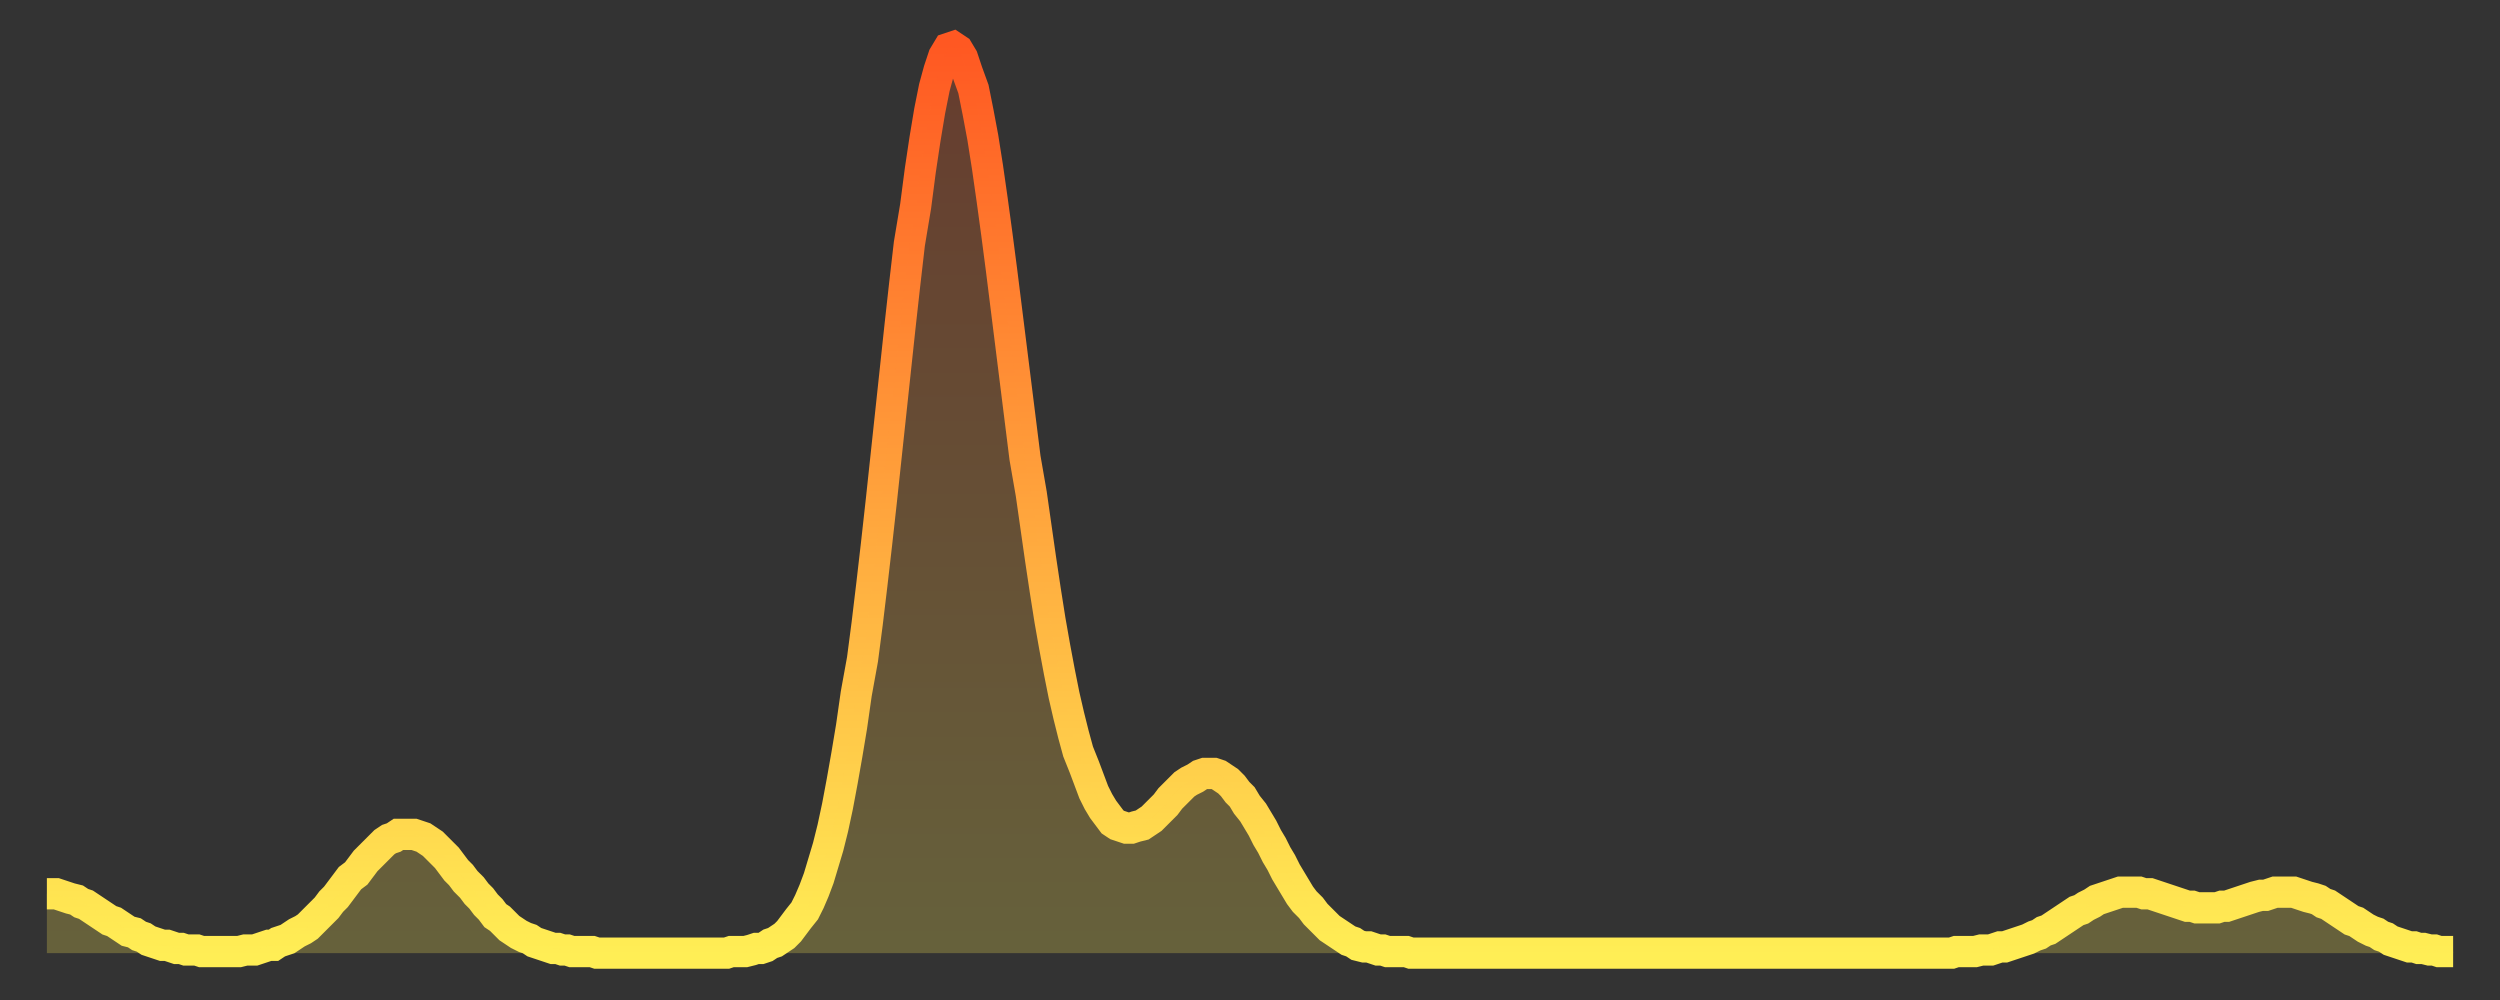
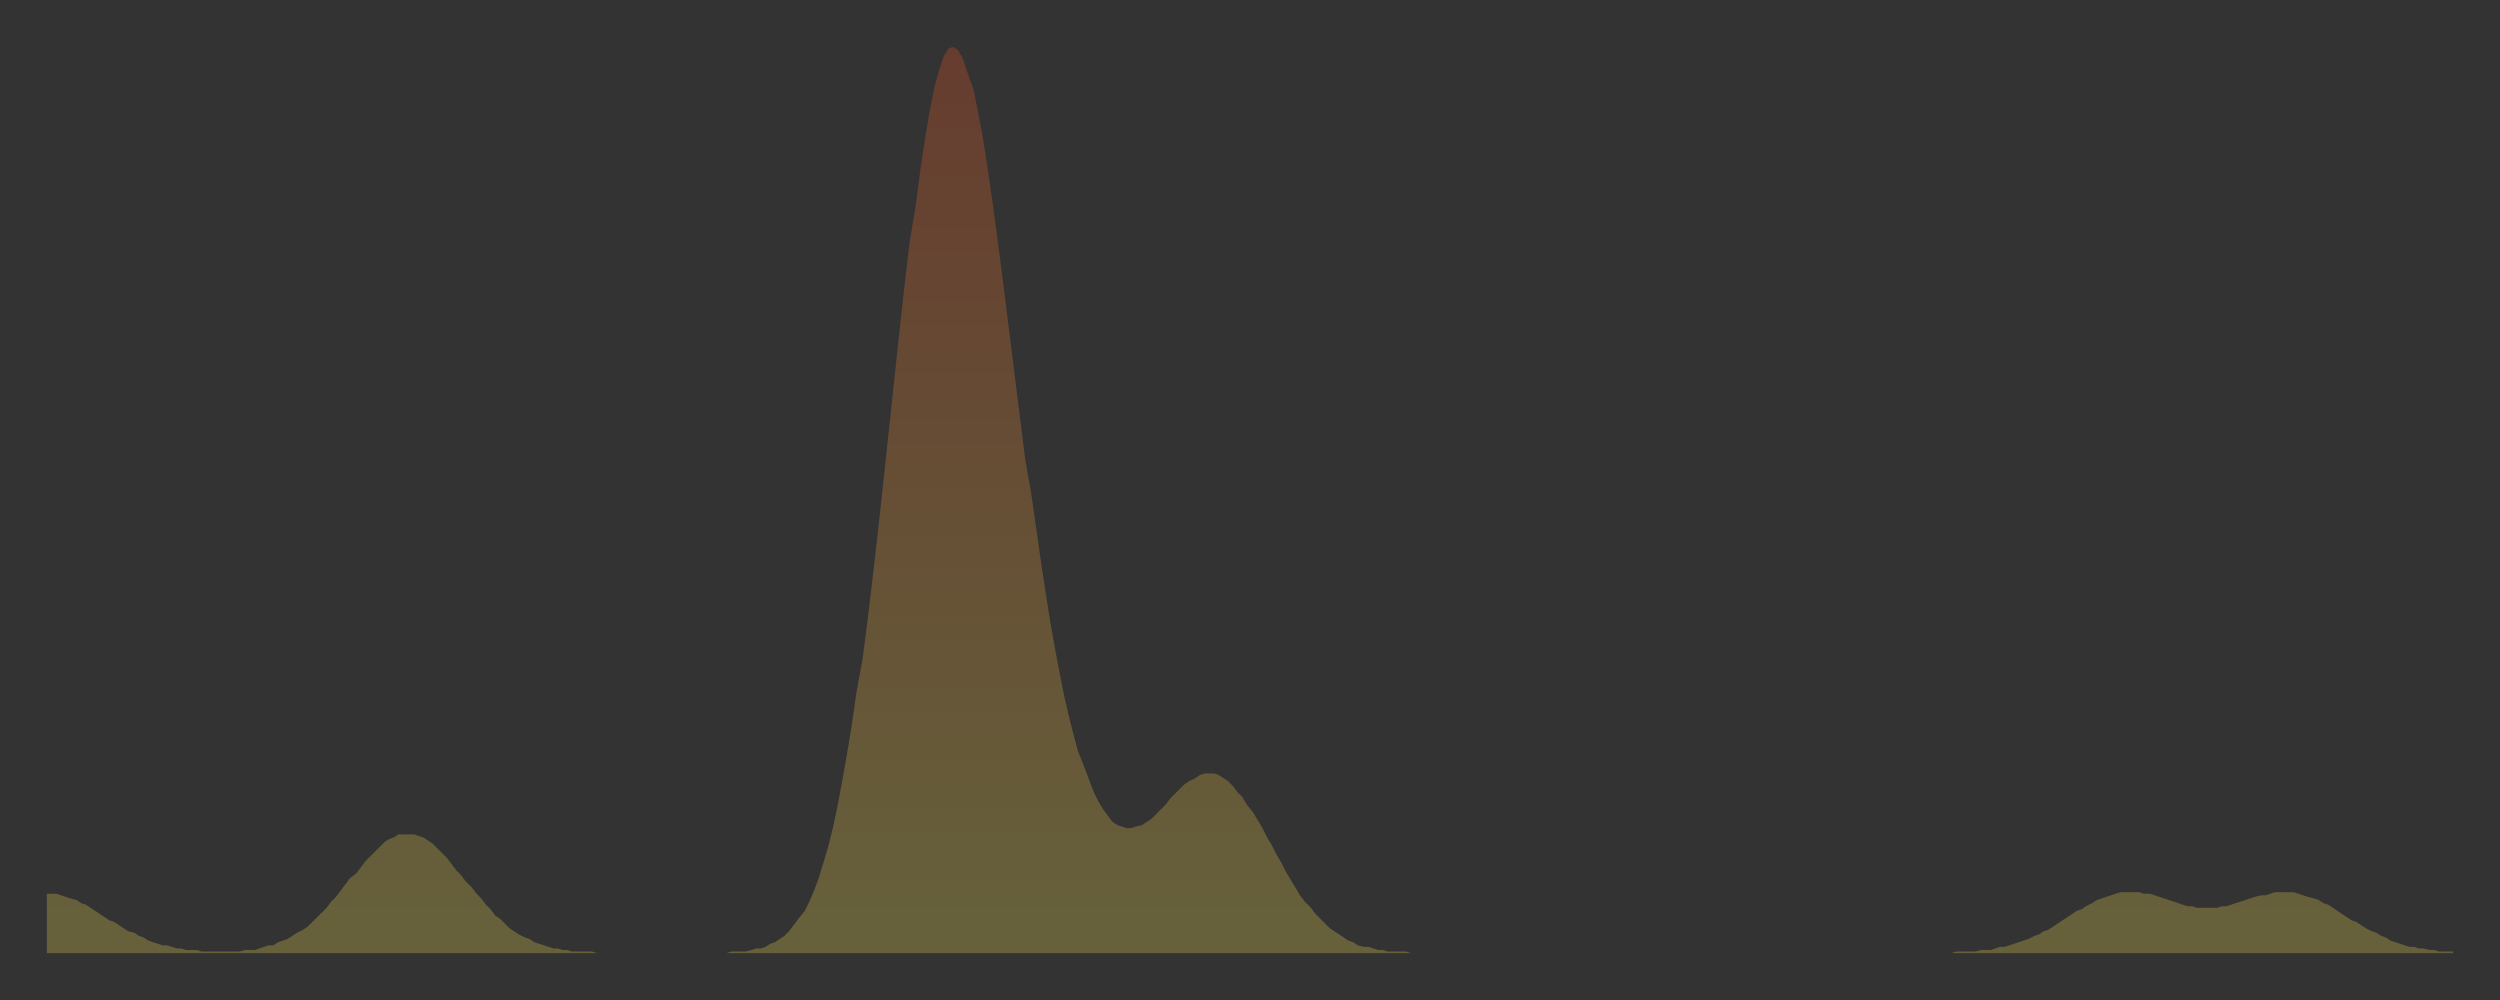
<svg xmlns="http://www.w3.org/2000/svg" baseProfile="full" height="64" version="1.1" width="160">
  <rect width="100%" height="100%" fill="#333333" stroke="none" />
  <defs>
    <linearGradient id="id227598" x1="0" x2="0" y1="0" y2="1">
      <stop offset="0%" stop-color="#ff5822" />
      <stop offset="50%" stop-color="#ffa33c" />
      <stop offset="100%" stop-color="#ffee55" />
    </linearGradient>
  </defs>
  <g transform="translate(3,3)">
    <g>
-       <path d="M 0.0 54.2 0.3 54.2 0.6 54.2 0.9 54.3 1.2 54.4 1.5 54.5 1.9 54.6 2.2 54.8 2.5 54.9 2.8 55.1 3.1 55.3 3.4 55.5 3.7 55.7 4.0 55.9 4.3 56.0 4.6 56.2 4.9 56.4 5.2 56.6 5.6 56.7 5.9 56.9 6.2 57.0 6.5 57.2 6.8 57.3 7.1 57.4 7.4 57.5 7.7 57.5 8.0 57.6 8.3 57.7 8.6 57.7 8.9 57.8 9.3 57.8 9.6 57.8 9.9 57.9 10.2 57.9 10.5 57.9 10.8 57.9 11.1 57.9 11.4 57.9 11.7 57.9 12.0 57.9 12.3 57.9 12.7 57.8 13.0 57.8 13.3 57.8 13.6 57.7 13.9 57.6 14.2 57.5 14.5 57.5 14.8 57.3 15.1 57.2 15.4 57.1 15.7 56.9 16.0 56.7 16.4 56.5 16.7 56.3 17.0 56.0 17.3 55.7 17.6 55.4 17.9 55.1 18.2 54.7 18.5 54.4 18.8 54.0 19.1 53.6 19.4 53.2 19.8 52.9 20.1 52.5 20.4 52.1 20.7 51.8 21.0 51.5 21.3 51.2 21.6 50.9 21.9 50.7 22.2 50.6 22.5 50.4 22.8 50.4 23.1 50.4 23.5 50.4 23.8 50.5 24.1 50.6 24.4 50.8 24.7 51.0 25.0 51.3 25.3 51.6 25.6 51.9 25.9 52.3 26.2 52.7 26.5 53.0 26.8 53.4 27.2 53.8 27.5 54.2 27.8 54.5 28.1 54.9 28.4 55.2 28.7 55.6 29.0 55.8 29.3 56.1 29.6 56.4 29.9 56.6 30.2 56.8 30.6 57.0 30.9 57.1 31.2 57.3 31.5 57.4 31.8 57.5 32.1 57.6 32.4 57.7 32.7 57.7 33.0 57.8 33.3 57.8 33.6 57.9 33.9 57.9 34.3 57.9 34.6 57.9 34.9 57.9 35.2 58.0 35.5 58.0 35.8 58.0 36.1 58.0 36.4 58.0 36.7 58.0 37.0 58.0 37.3 58.0 37.7 58.0 38.0 58.0 38.3 58.0 38.6 58.0 38.9 58.0 39.2 58.0 39.5 58.0 39.8 58.0 40.1 58.0 40.4 58.0 40.7 58.0 41.0 58.0 41.4 58.0 41.7 58.0 42.0 58.0 42.3 58.0 42.6 58.0 42.9 58.0 43.2 58.0 43.5 58.0 43.8 57.9 44.1 57.9 44.4 57.9 44.7 57.9 45.1 57.8 45.4 57.7 45.7 57.7 46.0 57.6 46.3 57.4 46.6 57.3 46.9 57.1 47.2 56.9 47.5 56.6 47.8 56.2 48.1 55.8 48.5 55.3 48.8 54.7 49.1 54.0 49.4 53.2 49.7 52.2 50.0 51.2 50.3 50.0 50.6 48.6 50.9 47.0 51.2 45.3 51.5 43.5 51.8 41.4 52.2 39.2 52.5 36.9 52.8 34.4 53.1 31.8 53.4 29.1 53.7 26.3 54.0 23.5 54.3 20.7 54.6 17.9 54.9 15.2 55.2 12.6 55.6 10.2 55.9 7.9 56.2 5.9 56.5 4.1 56.8 2.6 57.1 1.5 57.4 0.6 57.7 0.1 58.0 0.0 58.3 0.2 58.6 0.7 58.9 1.6 59.3 2.7 59.6 4.2 59.9 5.8 60.2 7.7 60.5 9.8 60.8 12.0 61.1 14.3 61.4 16.7 61.7 19.1 62.0 21.5 62.3 23.9 62.6 26.3 63.0 28.6 63.3 30.7 63.6 32.8 63.9 34.8 64.2 36.7 64.5 38.4 64.8 40.0 65.1 41.5 65.4 42.8 65.7 44.0 66.0 45.1 66.4 46.1 66.7 46.9 67.0 47.7 67.3 48.3 67.6 48.8 67.9 49.2 68.2 49.6 68.5 49.8 68.8 49.9 69.1 50.0 69.4 50.0 69.7 49.9 70.1 49.8 70.4 49.6 70.7 49.4 71.0 49.1 71.3 48.8 71.6 48.5 71.9 48.1 72.2 47.8 72.5 47.5 72.8 47.2 73.1 47.0 73.5 46.8 73.8 46.6 74.1 46.5 74.4 46.5 74.7 46.5 75.0 46.6 75.3 46.8 75.6 47.0 75.9 47.3 76.2 47.7 76.5 48.0 76.8 48.5 77.2 49.0 77.5 49.5 77.8 50.0 78.1 50.6 78.4 51.1 78.7 51.7 79.0 52.2 79.3 52.8 79.6 53.3 79.9 53.8 80.2 54.3 80.5 54.7 80.9 55.1 81.2 55.5 81.5 55.8 81.8 56.1 82.1 56.4 82.4 56.6 82.7 56.8 83.0 57.0 83.3 57.2 83.6 57.3 83.9 57.5 84.3 57.6 84.6 57.6 84.9 57.7 85.2 57.8 85.5 57.8 85.8 57.9 86.1 57.9 86.4 57.9 86.7 57.9 87.0 57.9 87.3 58.0 87.6 58.0 88.0 58.0 88.3 58.0 88.6 58.0 88.9 58.0 89.2 58.0 89.5 58.0 89.8 58.0 90.1 58.0 90.4 58.0 90.7 58.0 91.0 58.0 91.4 58.0 91.7 58.0 92.0 58.0 92.3 58.0 92.6 58.0 92.9 58.0 93.2 58.0 93.5 58.0 93.8 58.0 94.1 58.0 94.4 58.0 94.7 58.0 95.1 58.0 95.4 58.0 95.7 58.0 96.0 58.0 96.3 58.0 96.6 58.0 96.9 58.0 97.2 58.0 97.5 58.0 97.8 58.0 98.1 58.0 98.4 58.0 98.8 58.0 99.1 58.0 99.4 58.0 99.7 58.0 100.0 58.0 100.3 58.0 100.6 58.0 100.9 58.0 101.2 58.0 101.5 58.0 101.8 58.0 102.2 58.0 102.5 58.0 102.8 58.0 103.1 58.0 103.4 58.0 103.7 58.0 104.0 58.0 104.3 58.0 104.6 58.0 104.9 58.0 105.2 58.0 105.5 58.0 105.9 58.0 106.2 58.0 106.5 58.0 106.8 58.0 107.1 58.0 107.4 58.0 107.7 58.0 108.0 58.0 108.3 58.0 108.6 58.0 108.9 58.0 109.3 58.0 109.6 58.0 109.9 58.0 110.2 58.0 110.5 58.0 110.8 58.0 111.1 58.0 111.4 58.0 111.7 58.0 112.0 58.0 112.3 58.0 112.6 58.0 113.0 58.0 113.3 58.0 113.6 58.0 113.9 58.0 114.2 58.0 114.5 58.0 114.8 58.0 115.1 58.0 115.4 58.0 115.7 58.0 116.0 58.0 116.3 58.0 116.7 58.0 117.0 58.0 117.3 58.0 117.6 58.0 117.9 58.0 118.2 58.0 118.5 58.0 118.8 58.0 119.1 58.0 119.4 58.0 119.7 58.0 120.1 58.0 120.4 58.0 120.7 58.0 121.0 58.0 121.3 58.0 121.6 58.0 121.9 58.0 122.2 57.9 122.5 57.9 122.8 57.9 123.1 57.9 123.4 57.9 123.8 57.8 124.1 57.8 124.4 57.8 124.7 57.7 125.0 57.6 125.3 57.6 125.6 57.5 125.9 57.4 126.2 57.3 126.5 57.2 126.8 57.1 127.2 56.9 127.5 56.8 127.8 56.6 128.1 56.5 128.4 56.3 128.7 56.1 129.0 55.9 129.3 55.7 129.6 55.5 129.9 55.3 130.2 55.2 130.5 55.0 130.9 54.8 131.2 54.6 131.5 54.5 131.8 54.4 132.1 54.3 132.4 54.2 132.7 54.1 133.0 54.1 133.3 54.1 133.6 54.1 133.9 54.1 134.2 54.2 134.6 54.2 134.9 54.3 135.2 54.4 135.5 54.5 135.8 54.6 136.1 54.7 136.4 54.8 136.7 54.9 137.0 55.0 137.3 55.0 137.6 55.1 138.0 55.1 138.3 55.1 138.6 55.1 138.9 55.1 139.2 55.0 139.5 55.0 139.8 54.9 140.1 54.8 140.4 54.7 140.7 54.6 141.0 54.5 141.3 54.4 141.7 54.3 142.0 54.3 142.3 54.2 142.6 54.1 142.9 54.1 143.2 54.1 143.5 54.1 143.8 54.1 144.1 54.2 144.4 54.3 144.7 54.4 145.1 54.5 145.4 54.6 145.7 54.8 146.0 54.9 146.3 55.1 146.6 55.3 146.9 55.5 147.2 55.7 147.5 55.9 147.8 56.0 148.1 56.2 148.4 56.4 148.8 56.6 149.1 56.7 149.4 56.9 149.7 57.0 150.0 57.2 150.3 57.3 150.6 57.4 150.9 57.5 151.2 57.6 151.5 57.6 151.8 57.7 152.1 57.7 152.5 57.8 152.8 57.8 153.1 57.9 153.4 57.9 153.7 57.9 154.0 57.9" fill="none" id="graph-curve" opacity="1" stroke="url(#id227598)" stroke-width="2" />
      <path d="M 0 58 L 0.0 54.2 0.3 54.2 0.6 54.2 0.9 54.3 1.2 54.4 1.5 54.5 1.9 54.6 2.2 54.8 2.5 54.9 2.8 55.1 3.1 55.3 3.4 55.5 3.7 55.7 4.0 55.9 4.3 56.0 4.6 56.2 4.9 56.4 5.2 56.6 5.6 56.7 5.9 56.9 6.2 57.0 6.5 57.2 6.8 57.3 7.1 57.4 7.4 57.5 7.7 57.5 8.0 57.6 8.3 57.7 8.6 57.7 8.9 57.8 9.3 57.8 9.6 57.8 9.9 57.9 10.2 57.9 10.5 57.9 10.8 57.9 11.1 57.9 11.4 57.9 11.7 57.9 12.0 57.9 12.3 57.9 12.7 57.8 13.0 57.8 13.3 57.8 13.6 57.7 13.9 57.6 14.2 57.5 14.5 57.5 14.8 57.3 15.1 57.2 15.4 57.1 15.7 56.9 16.0 56.7 16.4 56.5 16.7 56.3 17.0 56.0 17.3 55.7 17.6 55.4 17.9 55.1 18.2 54.7 18.5 54.4 18.8 54.0 19.1 53.6 19.4 53.2 19.8 52.9 20.1 52.5 20.4 52.1 20.7 51.8 21.0 51.5 21.3 51.2 21.6 50.9 21.9 50.7 22.2 50.6 22.5 50.4 22.8 50.4 23.1 50.4 23.5 50.4 23.8 50.5 24.1 50.6 24.4 50.8 24.7 51.0 25.0 51.3 25.3 51.6 25.6 51.9 25.9 52.3 26.2 52.7 26.5 53.0 26.8 53.4 27.2 53.8 27.5 54.2 27.8 54.5 28.1 54.9 28.4 55.2 28.7 55.6 29.0 55.8 29.3 56.1 29.6 56.4 29.9 56.6 30.2 56.8 30.6 57.0 30.9 57.1 31.2 57.3 31.5 57.4 31.8 57.5 32.1 57.6 32.4 57.7 32.7 57.7 33.0 57.8 33.3 57.8 33.6 57.9 33.9 57.9 34.3 57.9 34.6 57.9 34.9 57.9 35.2 58.0 35.5 58.0 35.8 58.0 36.1 58.0 36.4 58.0 36.7 58.0 37.0 58.0 37.3 58.0 37.7 58.0 38.0 58.0 38.3 58.0 38.6 58.0 38.9 58.0 39.2 58.0 39.5 58.0 39.8 58.0 40.1 58.0 40.4 58.0 40.7 58.0 41.0 58.0 41.4 58.0 41.7 58.0 42.0 58.0 42.3 58.0 42.6 58.0 42.9 58.0 43.2 58.0 43.5 58.0 43.8 57.9 44.1 57.9 44.4 57.9 44.7 57.9 45.1 57.8 45.4 57.7 45.7 57.7 46.0 57.6 46.3 57.4 46.6 57.3 46.9 57.1 47.2 56.9 47.5 56.6 47.8 56.2 48.1 55.8 48.5 55.3 48.8 54.7 49.1 54.0 49.4 53.2 49.7 52.2 50.0 51.2 50.3 50.0 50.6 48.6 50.9 47.0 51.2 45.3 51.5 43.5 51.8 41.4 52.2 39.2 52.5 36.9 52.8 34.4 53.1 31.8 53.4 29.1 53.7 26.3 54.0 23.5 54.3 20.7 54.6 17.9 54.9 15.2 55.2 12.6 55.6 10.2 55.9 7.9 56.2 5.9 56.5 4.1 56.8 2.6 57.1 1.5 57.4 0.6 57.7 0.1 58.0 0.0 58.3 0.2 58.6 0.7 58.9 1.6 59.3 2.7 59.6 4.2 59.9 5.8 60.2 7.7 60.5 9.8 60.8 12.0 61.1 14.3 61.4 16.7 61.7 19.1 62.0 21.5 62.3 23.9 62.6 26.3 63.0 28.6 63.3 30.7 63.6 32.8 63.9 34.8 64.2 36.7 64.5 38.4 64.8 40.0 65.1 41.5 65.4 42.8 65.7 44.0 66.0 45.1 66.4 46.1 66.7 46.9 67.0 47.7 67.3 48.3 67.6 48.8 67.9 49.2 68.2 49.6 68.5 49.8 68.8 49.9 69.1 50.0 69.4 50.0 69.7 49.9 70.1 49.8 70.4 49.6 70.7 49.4 71.0 49.1 71.3 48.8 71.6 48.5 71.9 48.1 72.2 47.8 72.5 47.5 72.8 47.2 73.1 47.0 73.5 46.8 73.8 46.6 74.1 46.5 74.4 46.5 74.7 46.5 75.0 46.6 75.3 46.8 75.6 47.0 75.9 47.3 76.2 47.7 76.5 48.0 76.8 48.5 77.2 49.0 77.5 49.5 77.8 50.0 78.1 50.6 78.4 51.1 78.7 51.7 79.0 52.2 79.3 52.8 79.6 53.3 79.9 53.8 80.2 54.3 80.5 54.7 80.9 55.1 81.2 55.5 81.5 55.8 81.8 56.1 82.1 56.4 82.4 56.6 82.7 56.8 83.0 57.0 83.3 57.2 83.6 57.3 83.9 57.5 84.3 57.6 84.6 57.6 84.9 57.7 85.2 57.8 85.5 57.8 85.8 57.9 86.1 57.9 86.4 57.9 86.7 57.9 87.0 57.9 87.3 58.0 87.6 58.0 88.0 58.0 88.3 58.0 88.6 58.0 88.9 58.0 89.2 58.0 89.5 58.0 89.8 58.0 90.1 58.0 90.4 58.0 90.7 58.0 91.0 58.0 91.4 58.0 91.7 58.0 92.0 58.0 92.3 58.0 92.6 58.0 92.9 58.0 93.2 58.0 93.5 58.0 93.8 58.0 94.1 58.0 94.4 58.0 94.7 58.0 95.1 58.0 95.4 58.0 95.7 58.0 96.0 58.0 96.3 58.0 96.6 58.0 96.9 58.0 97.2 58.0 97.5 58.0 97.8 58.0 98.1 58.0 98.4 58.0 98.8 58.0 99.1 58.0 99.4 58.0 99.7 58.0 100.0 58.0 100.3 58.0 100.6 58.0 100.9 58.0 101.2 58.0 101.5 58.0 101.8 58.0 102.2 58.0 102.5 58.0 102.8 58.0 103.1 58.0 103.4 58.0 103.7 58.0 104.0 58.0 104.3 58.0 104.6 58.0 104.9 58.0 105.2 58.0 105.5 58.0 105.9 58.0 106.2 58.0 106.5 58.0 106.8 58.0 107.1 58.0 107.4 58.0 107.7 58.0 108.0 58.0 108.3 58.0 108.6 58.0 108.9 58.0 109.3 58.0 109.6 58.0 109.9 58.0 110.2 58.0 110.5 58.0 110.8 58.0 111.1 58.0 111.4 58.0 111.7 58.0 112.0 58.0 112.3 58.0 112.6 58.0 113.0 58.0 113.3 58.0 113.6 58.0 113.9 58.0 114.2 58.0 114.5 58.0 114.8 58.0 115.1 58.0 115.4 58.0 115.7 58.0 116.0 58.0 116.3 58.0 116.7 58.0 117.0 58.0 117.3 58.0 117.6 58.0 117.9 58.0 118.2 58.0 118.5 58.0 118.8 58.0 119.1 58.0 119.4 58.0 119.7 58.0 120.1 58.0 120.4 58.0 120.7 58.0 121.0 58.0 121.3 58.0 121.6 58.0 121.9 58.0 122.2 57.9 122.5 57.9 122.8 57.9 123.1 57.9 123.4 57.9 123.8 57.8 124.1 57.8 124.4 57.8 124.7 57.7 125.0 57.6 125.3 57.6 125.6 57.5 125.9 57.4 126.2 57.3 126.5 57.2 126.8 57.1 127.2 56.9 127.5 56.8 127.8 56.6 128.1 56.5 128.4 56.3 128.7 56.1 129.0 55.9 129.3 55.7 129.6 55.5 129.9 55.3 130.2 55.2 130.5 55.0 130.9 54.8 131.2 54.6 131.5 54.5 131.8 54.4 132.1 54.3 132.4 54.2 132.7 54.1 133.0 54.1 133.3 54.1 133.6 54.1 133.9 54.1 134.2 54.2 134.6 54.2 134.9 54.3 135.2 54.4 135.5 54.5 135.8 54.6 136.1 54.7 136.4 54.8 136.7 54.9 137.0 55.0 137.3 55.0 137.6 55.1 138.0 55.1 138.3 55.1 138.6 55.1 138.9 55.1 139.2 55.0 139.5 55.0 139.8 54.9 140.1 54.8 140.4 54.7 140.7 54.6 141.0 54.5 141.3 54.4 141.7 54.3 142.0 54.3 142.3 54.2 142.6 54.1 142.9 54.1 143.2 54.1 143.5 54.1 143.8 54.1 144.1 54.2 144.4 54.3 144.7 54.4 145.1 54.5 145.4 54.6 145.7 54.8 146.0 54.9 146.3 55.1 146.6 55.3 146.9 55.5 147.2 55.7 147.5 55.9 147.8 56.0 148.1 56.2 148.4 56.4 148.8 56.6 149.1 56.7 149.4 56.9 149.7 57.0 150.0 57.2 150.3 57.3 150.6 57.4 150.9 57.5 151.2 57.6 151.5 57.6 151.8 57.7 152.1 57.7 152.5 57.8 152.8 57.8 153.1 57.9 153.4 57.9 153.7 57.9 154.0 57.9 154 58" fill="url(#id227598)" fill-opacity=".25" id="graph-shadow" />
    </g>
  </g>
</svg>